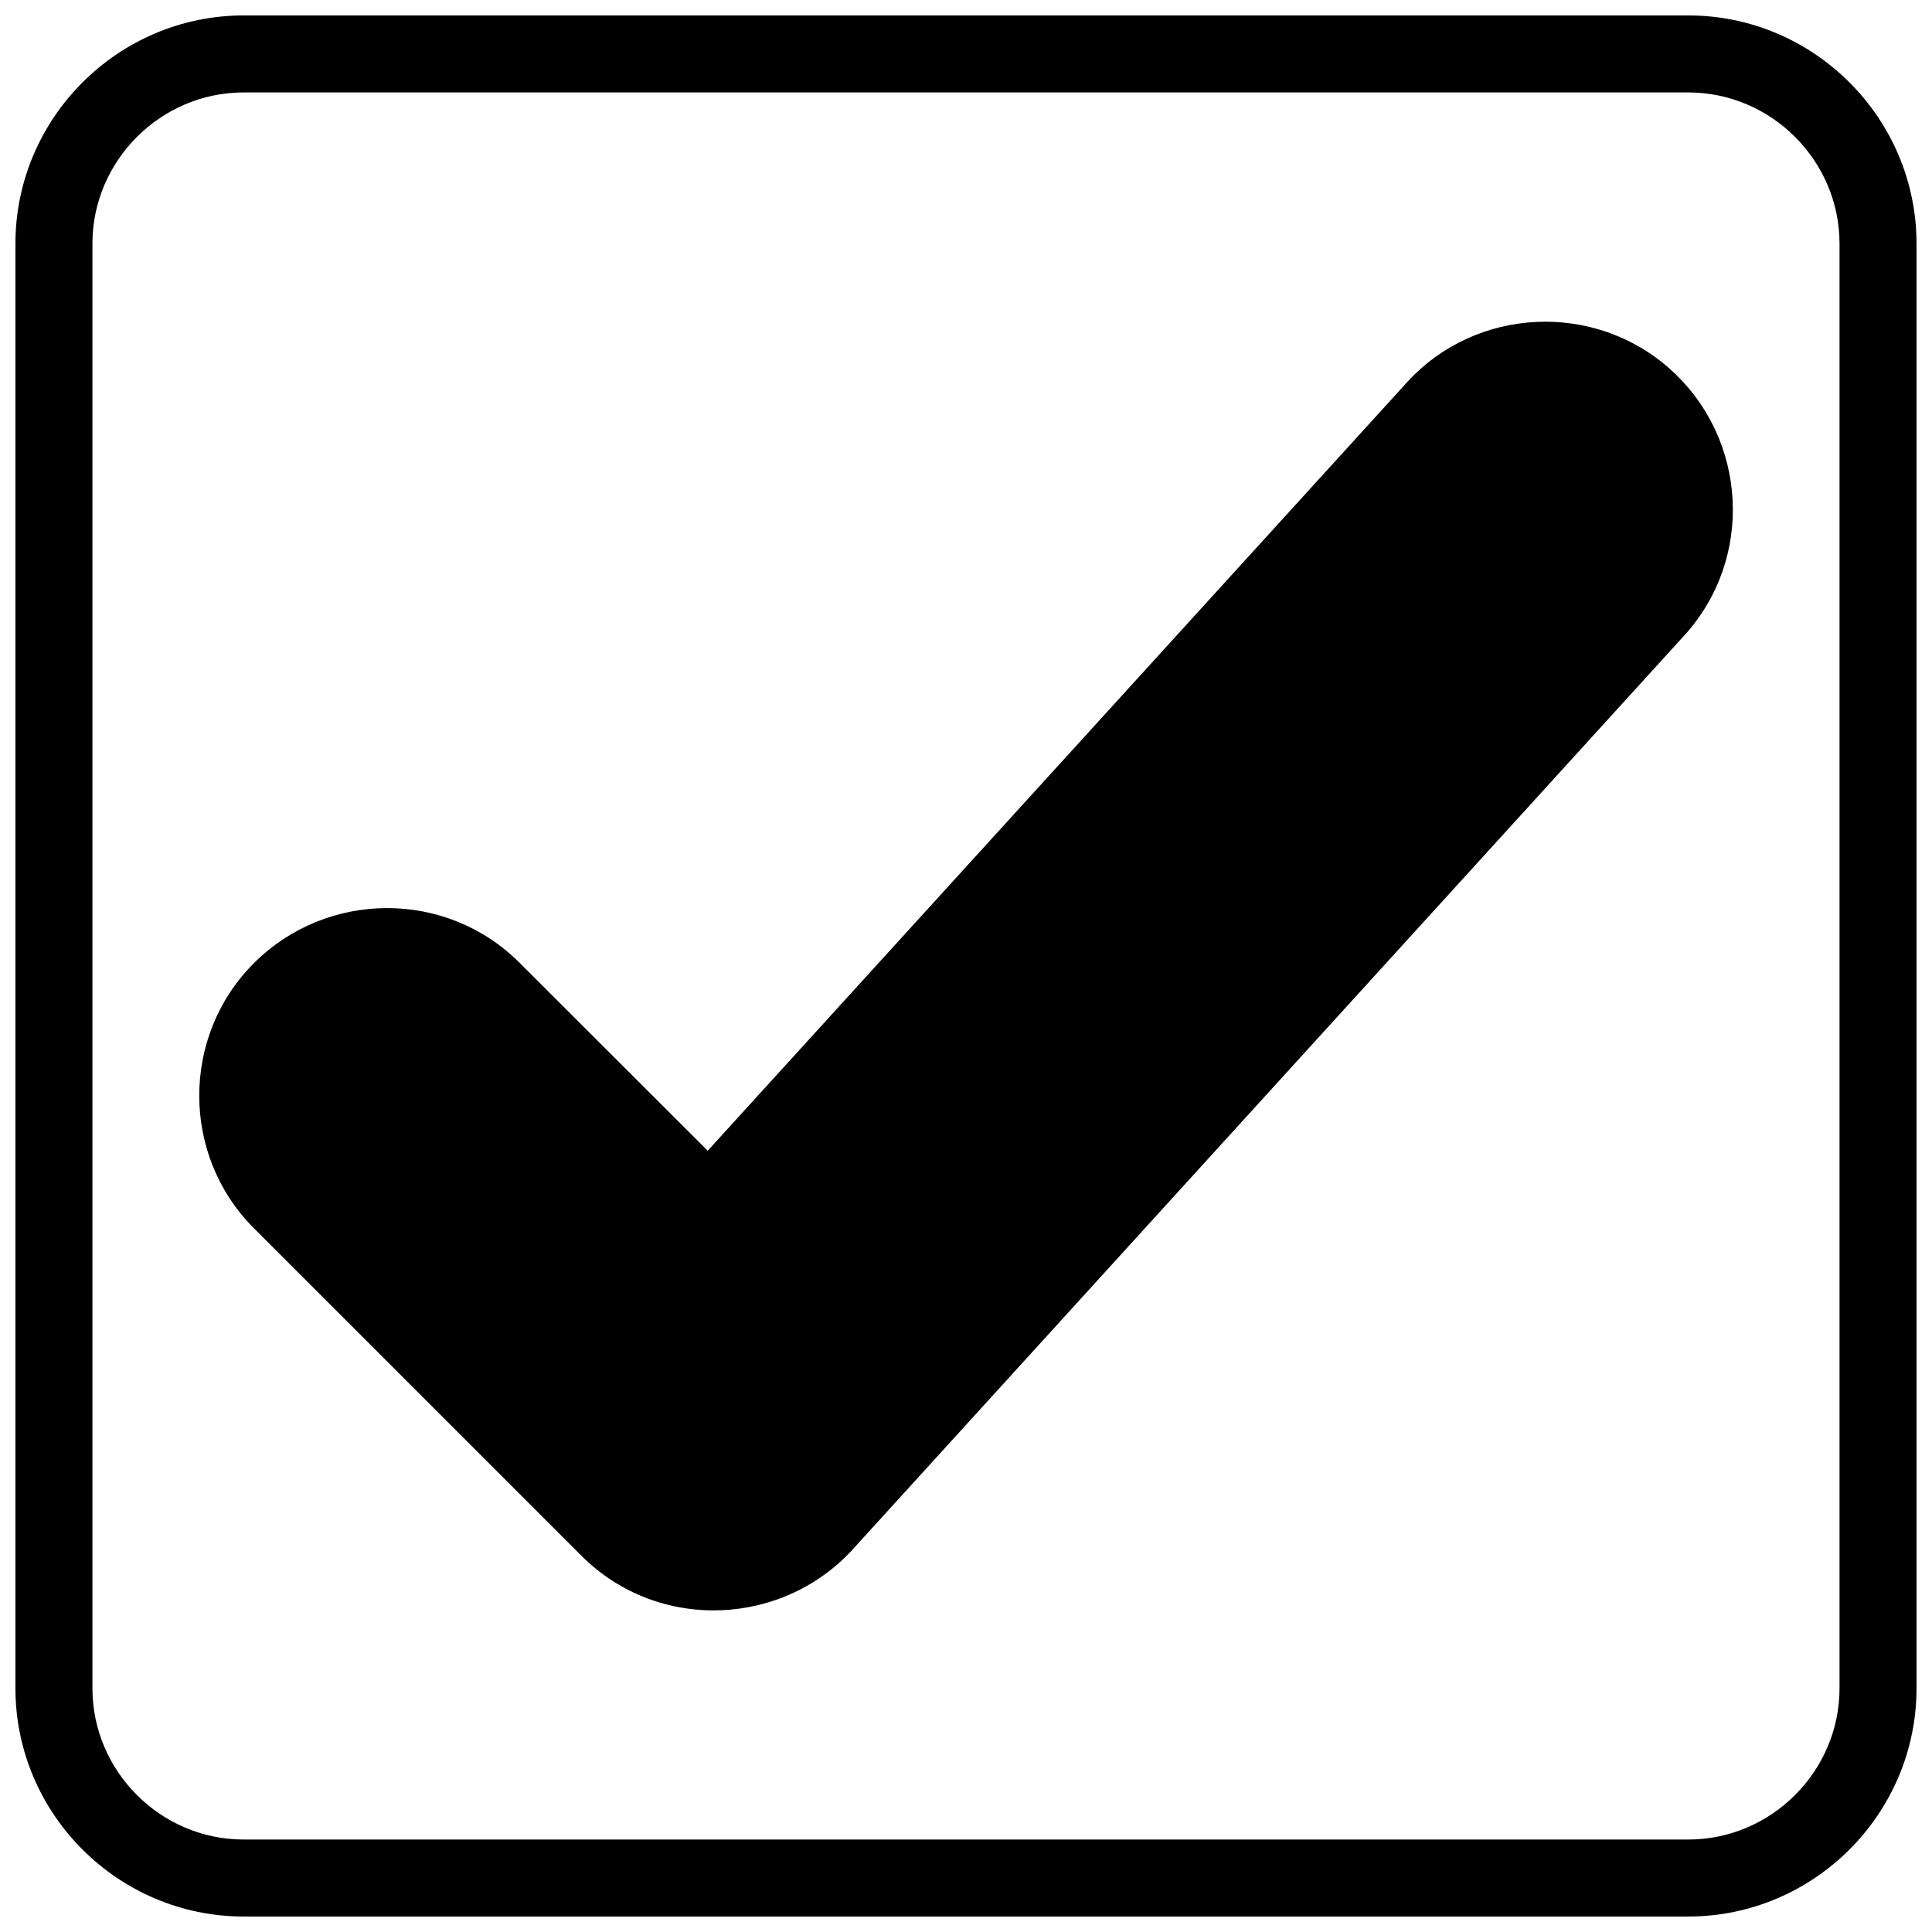
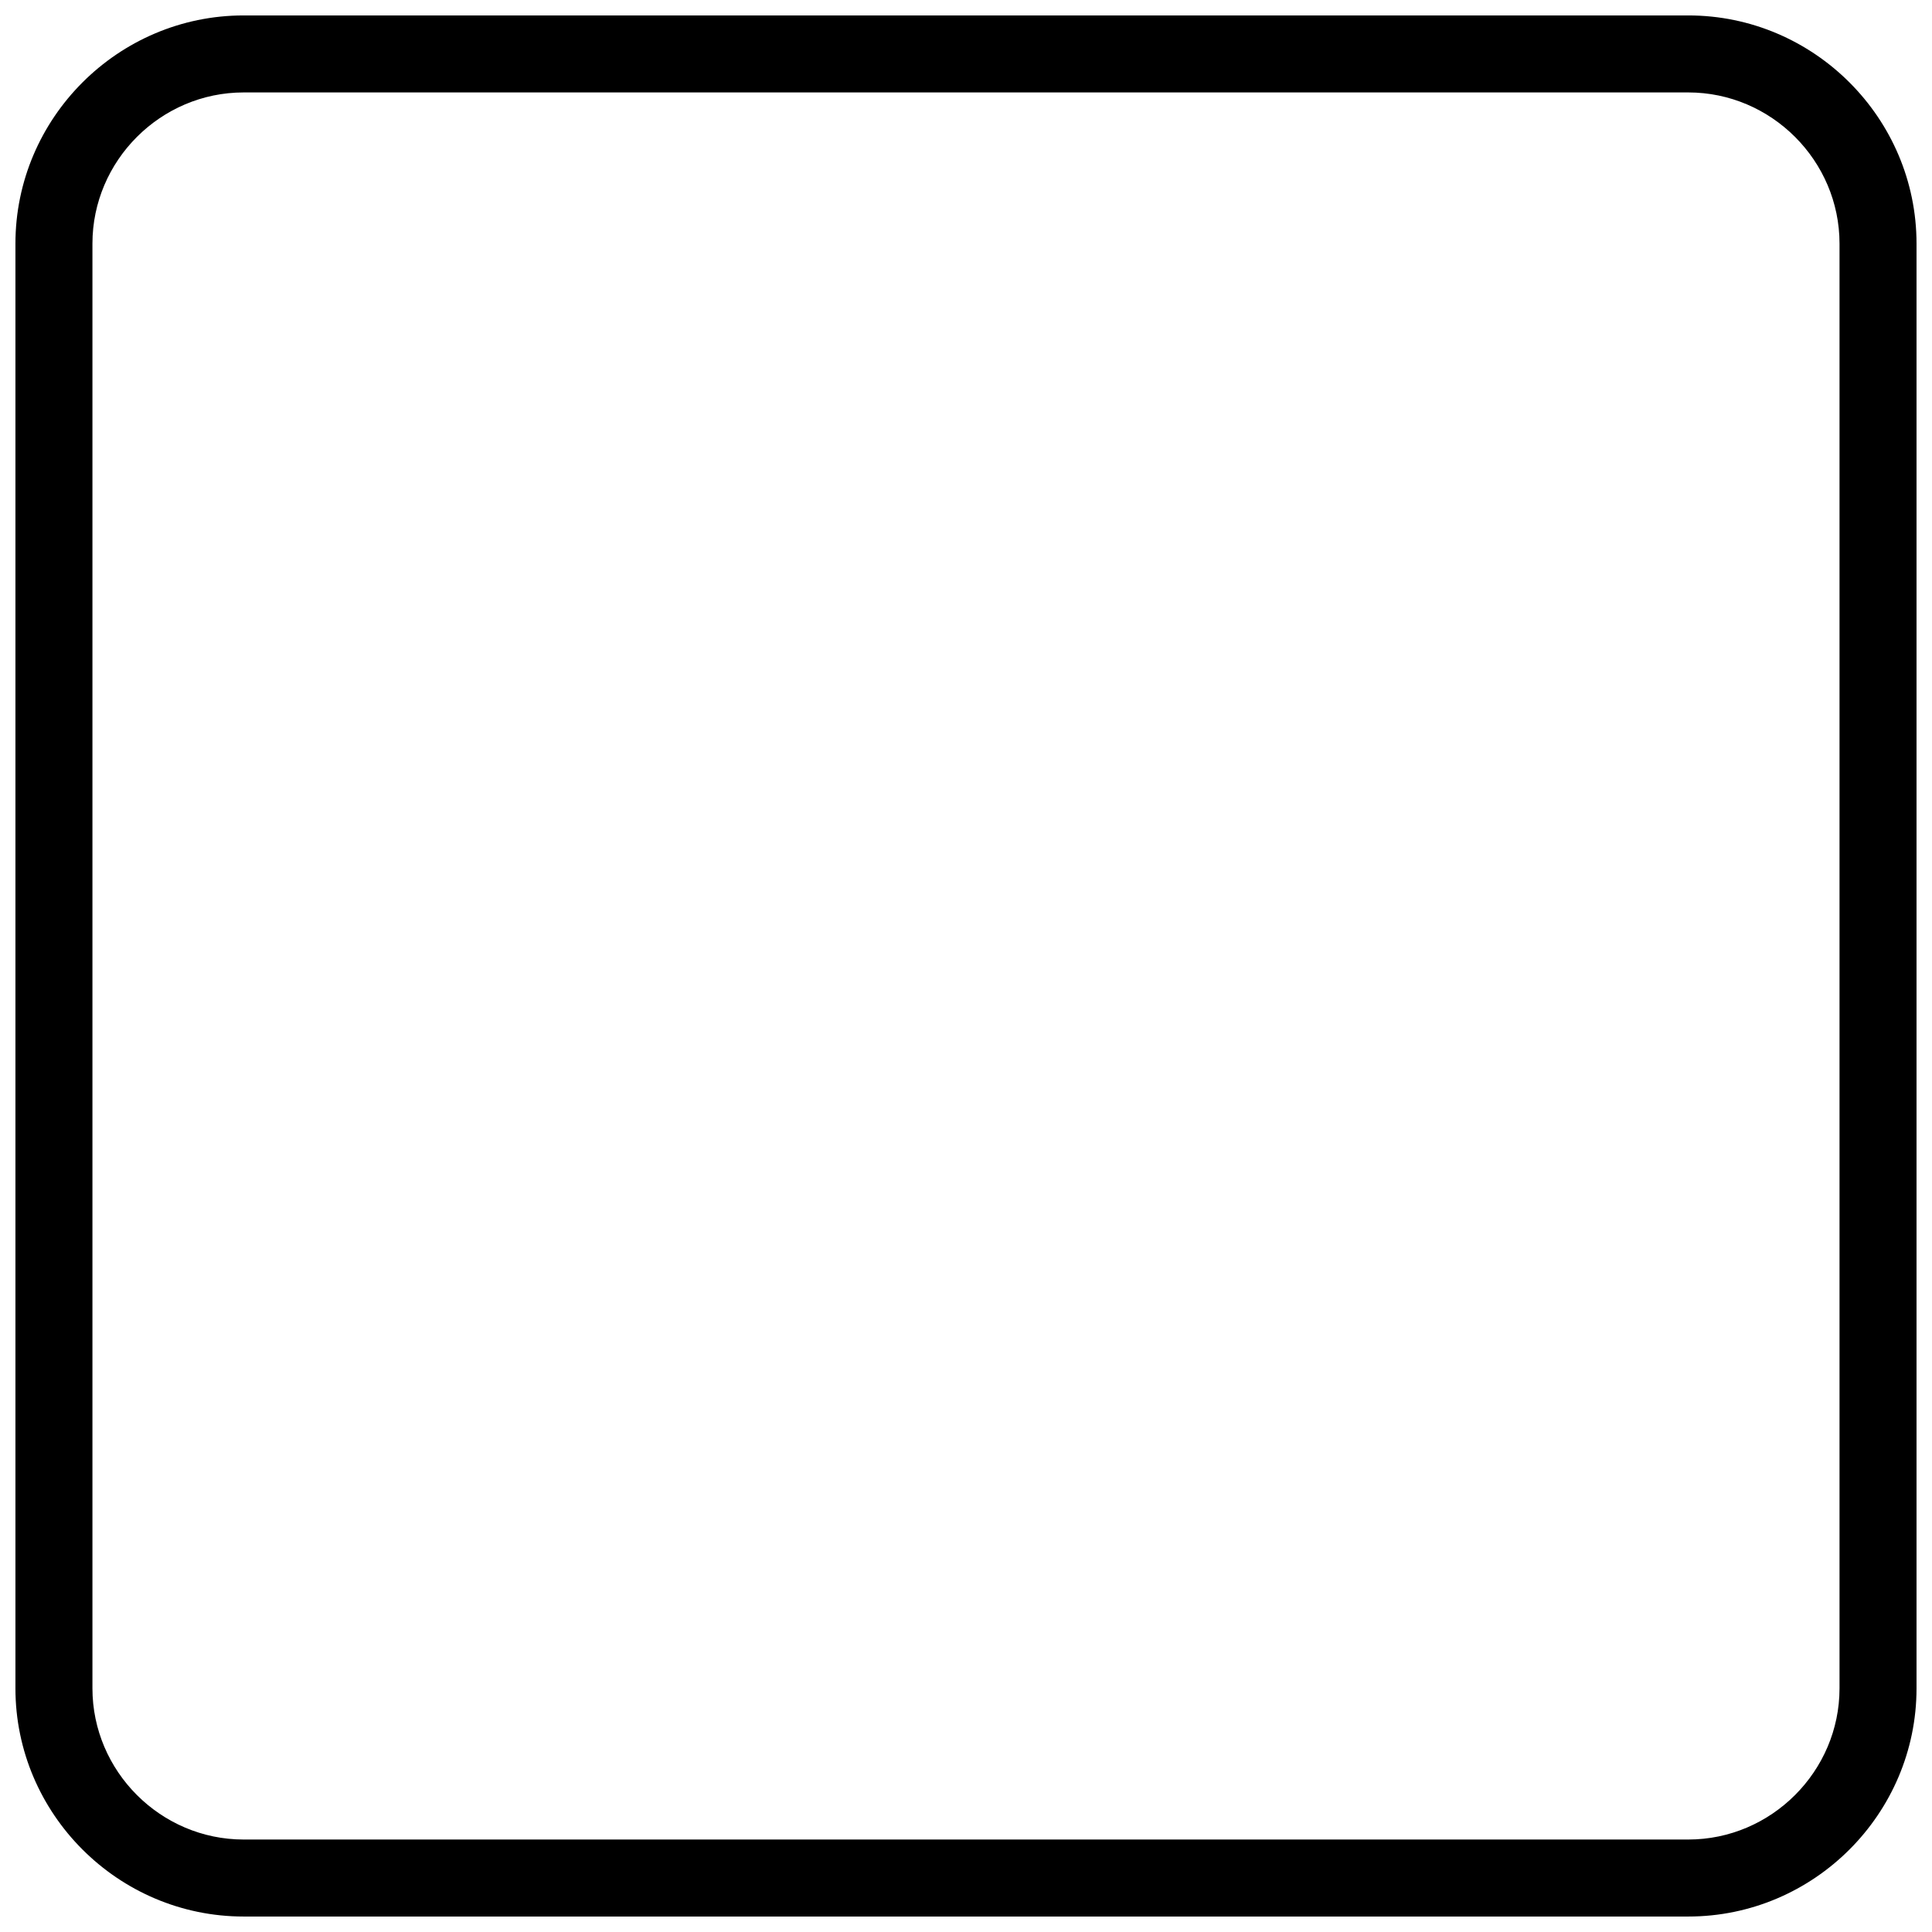
<svg xmlns="http://www.w3.org/2000/svg" width="800px" height="800px" version="1.1" viewBox="144 144 512 512">
  <defs>
    <clipPath id="a">
      <path d="m148.09 148.09h503.81v503.81h-503.81z" />
    </clipPath>
  </defs>
  <g clip-path="url(#a)">
    <path d="m208.57 148.09h382.85c33.273 0 60.48 27.207 60.48 60.48v382.85c0 33.273-27.207 60.48-60.48 60.48h-382.85c-33.273 0-60.48-27.207-60.48-60.48v-382.85c0-33.273 27.207-60.48 60.48-60.48zm382.85 20.406h-382.85c-21.996 0-40.074 18.078-40.074 40.074v382.85c0 21.996 18.078 40.074 40.074 40.074h382.85c21.996 0 40.074-18.078 40.074-40.074v-382.85c0-21.996-18.078-40.074-40.074-40.074z" />
  </g>
-   <path d="m211.27 399.26c19.363-19.363 50.98-19.547 70.406-0.121l49.879 49.816 185.24-203.56c18.32-20.16 49.941-21.629 70.098-3.309 20.281 18.445 21.938 50 3.492 70.285l-219.73 241.49c-18.75 21.324-52.145 22.855-72.551 2.449l-86.828-86.828c-19.301-19.301-19.301-50.922 0-70.223z" />
</svg>